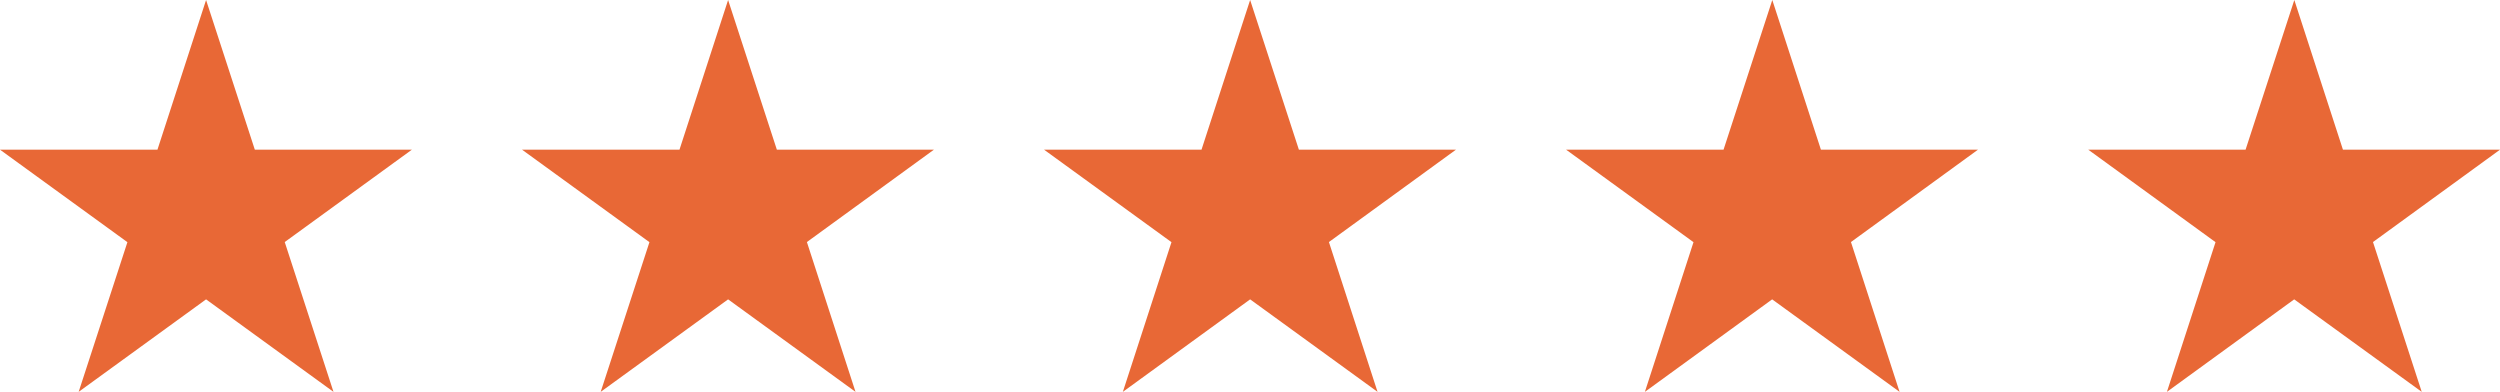
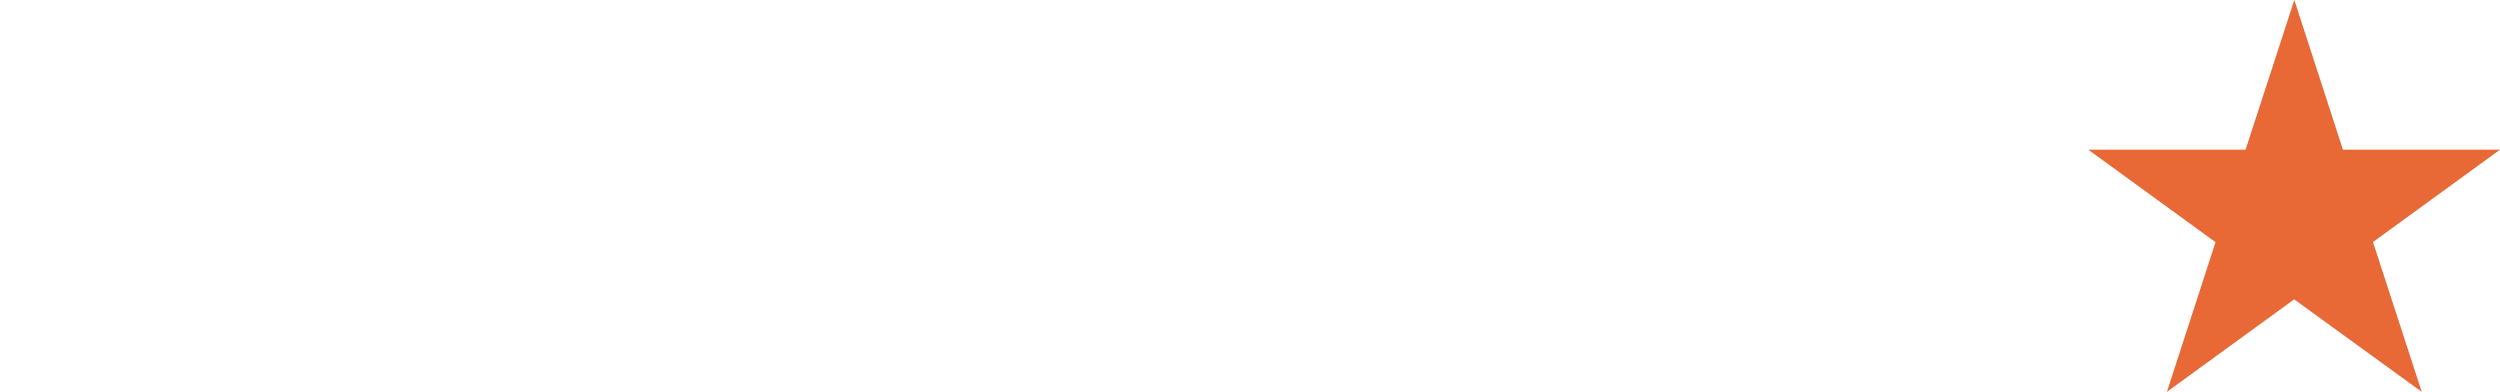
<svg xmlns="http://www.w3.org/2000/svg" id="Capa_1" data-name="Capa 1" viewBox="0 0 189.74 29.74">
  <defs>
    <style> .cls-1 { fill: #e86836; } </style>
  </defs>
-   <polygon class="cls-1" points="21.61 18.37 31.26 11.36 19.34 11.36 15.64 0 11.95 11.36 0 11.36 9.67 18.38 5.97 29.74 15.64 22.72 25.31 29.74 21.61 18.37" />
-   <polygon class="cls-1" points="61.24 18.37 70.88 11.36 58.96 11.36 55.26 0 51.57 11.36 39.62 11.36 49.29 18.38 45.59 29.74 55.26 22.72 64.93 29.74 61.24 18.37" />
-   <polygon class="cls-1" points="100.86 18.37 110.5 11.36 98.58 11.36 94.88 0 91.19 11.36 79.24 11.36 88.91 18.38 85.22 29.74 94.88 22.72 104.55 29.74 100.86 18.37" />
  <polygon class="cls-1" points="180.1 18.37 189.74 11.36 177.82 11.36 174.13 0 170.43 11.36 158.49 11.36 168.15 18.38 164.46 29.74 174.12 22.72 183.8 29.74 180.1 18.37" />
-   <polygon class="cls-1" points="140.48 18.37 150.12 11.36 138.2 11.36 134.51 0 130.81 11.36 118.86 11.36 128.53 18.38 124.84 29.74 134.5 22.72 144.17 29.74 140.48 18.37" />
</svg>